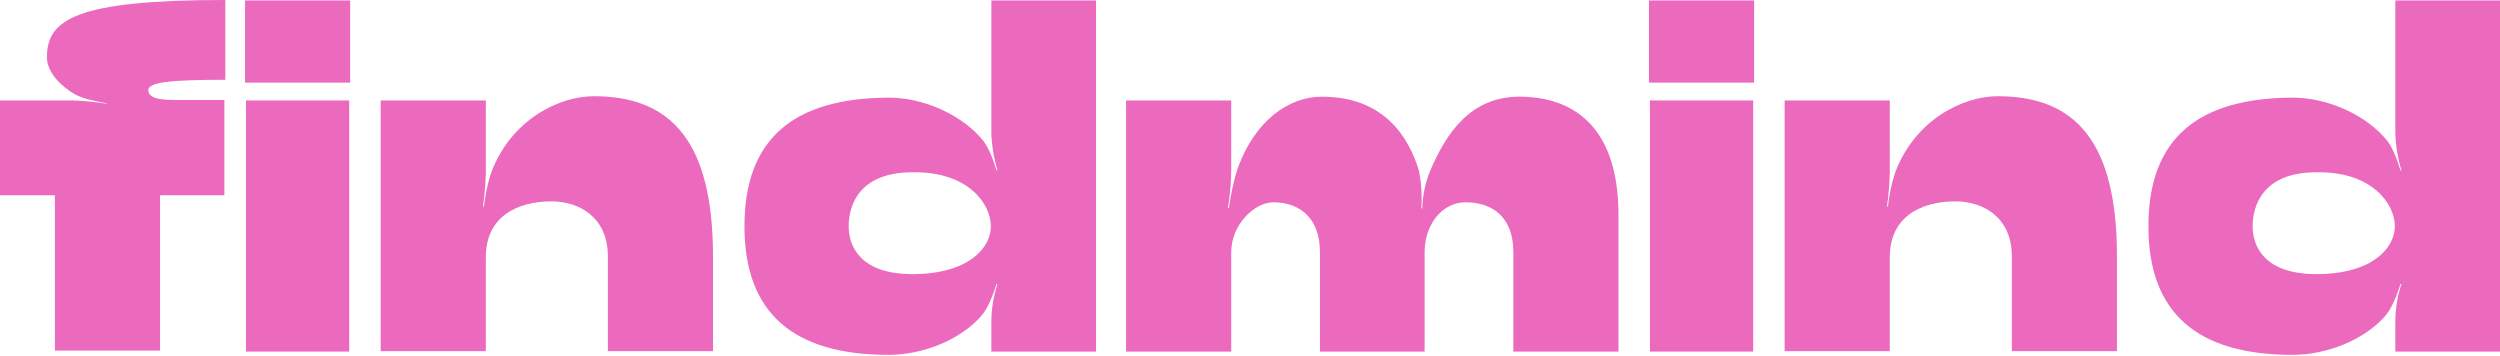
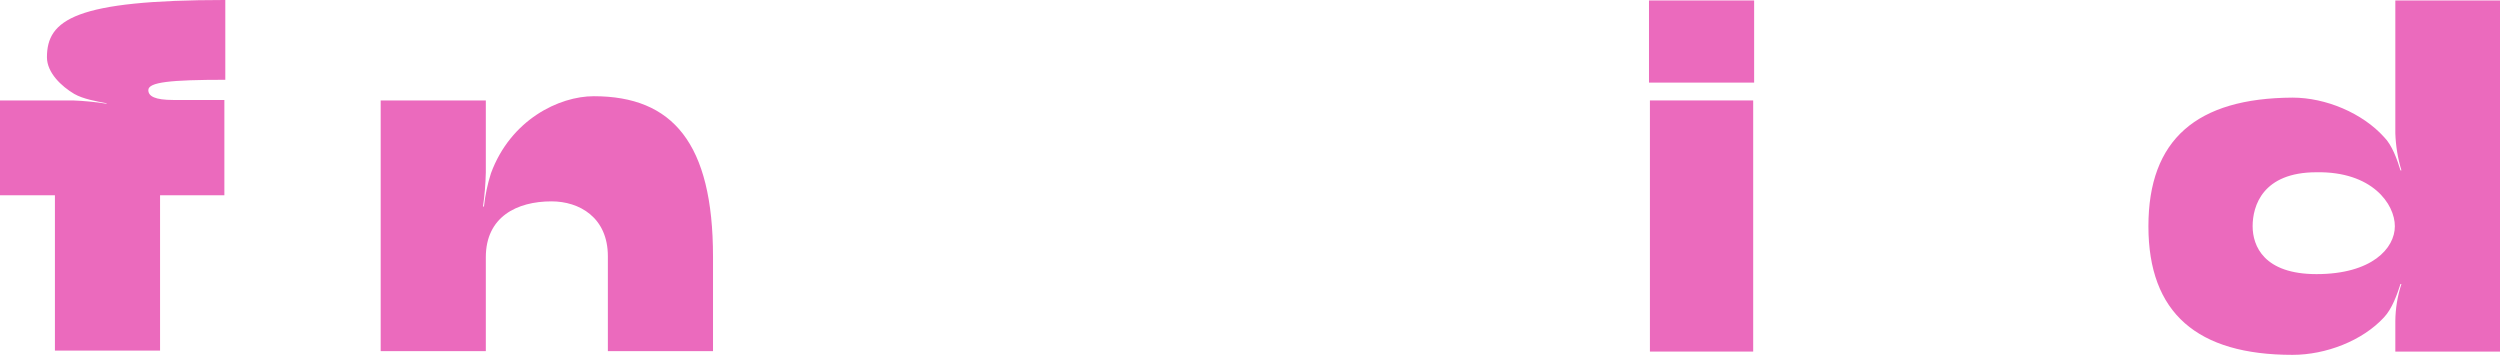
<svg xmlns="http://www.w3.org/2000/svg" width="1530" height="218" viewBox="0 0 1530 218" fill="none">
  <g clip-path="url(#clip0_21_37)">
    <g clip-path="url(#clip1_21_37)">
      <g clip-path="url(#clip2_21_37)">
        <path d="M0 119.786V61.47H44.527C51.455 61.727 58.362 62.398 65.21 63.481V63.194C59.178 62.045 50.847 60.609 45.389 57.449C37.632 52.852 28.727 44.522 28.727 35.042C28.727 12.06 45.963 -0.005 137.89 -0.005V48.831C104.279 48.831 90.777 50.267 90.777 55.151C90.777 58.885 94.799 61.183 106.003 61.183H137.315V119.499H97.959V214.585H33.611V119.499H0V119.786Z" fill="#EB6ABD" />
-         <path d="M149.955 50.554V0.282H214.304V50.554H149.955ZM150.53 215.16H213.729V61.471H150.53V215.16Z" fill="#EB6ABD" />
        <path d="M232.977 61.47H297.325V105.423C297.179 112.442 296.603 119.445 295.601 126.393H296.176C296.922 119.467 298.365 112.634 300.485 105.997C312.55 73.249 342.139 58.885 363.397 58.885C411.659 58.885 436.364 87.612 436.364 157.131V214.873H372.015V156.844C372.015 133.001 354.492 123.234 337.543 123.234C316.285 123.234 297.325 132.713 297.325 157.419V214.873H232.977V61.47Z" fill="#EB6ABD" />
-         <path d="M543.802 59.747C564.198 59.747 586.605 69.227 599.82 83.878C604.703 88.761 607.863 97.666 609.874 104.274H610.449C608.23 96.902 606.975 89.274 606.714 81.579V0.282H670.776V215.16H606.714V196.487C606.787 188.776 608.047 181.121 610.449 173.793H609.874C607.863 180.113 604.703 189.018 599.82 194.189C586.605 208.553 564.198 217.171 543.802 217.171C485.486 217.171 455.61 191.604 455.61 138.459C455.61 85.314 485.199 60.034 543.802 59.747ZM519.384 138.459C519.384 150.524 526.279 167.76 558.453 167.76C592.351 167.76 606.427 151.961 606.427 138.459C606.427 124.957 592.638 104.848 558.453 105.423C525.417 105.423 519.384 126.106 519.384 138.459Z" fill="#EB6ABD" />
-         <path d="M689.161 215.16V61.471H753.51V104.274C753.436 111.975 752.763 119.658 751.499 127.255L752.073 127.543C753.09 119.765 754.723 112.08 756.957 104.561C767.873 72.961 789.418 59.172 808.953 59.172C847.447 59.172 862.385 84.452 868.418 104.561C869.896 112.126 870.379 119.852 869.854 127.543H870.429C870.623 119.861 872.179 112.274 875.025 105.136C884.792 81.867 899.73 59.172 929.893 59.172C961.493 59.172 990.507 76.121 990.507 131.564V215.16H926.159V154.259C926.159 132.426 912.945 123.808 896.857 123.808C882.494 123.808 871.865 137.597 871.865 154.259V215.16H807.804V154.259C807.804 133.001 794.876 123.808 779.364 123.808C767.586 123.808 753.51 137.597 753.51 154.259V215.16H689.161Z" fill="#EB6ABD" />
        <path d="M1009.18 50.554V0.282H1073.53V50.554H1009.18ZM1009.75 215.16H1072.95V61.471H1009.75V215.16Z" fill="#EB6ABD" />
-         <path d="M1092.2 61.47H1156.55V105.423C1156.4 112.442 1155.83 119.445 1154.83 126.393H1155.4C1156.15 119.467 1157.59 112.634 1159.71 105.997C1171.77 73.249 1201.36 58.885 1222.62 58.885C1270.88 58.885 1295.59 87.612 1295.59 157.131V214.873H1231.24V156.844C1231.24 133.001 1213.72 123.234 1196.77 123.234C1175.51 123.234 1156.55 132.713 1156.55 157.419V214.873H1092.2V61.47Z" fill="#EB6ABD" />
        <path d="M1403.03 59.747C1423.42 59.747 1445.83 69.227 1459.04 83.878C1463.93 88.761 1467.09 97.666 1469.1 104.274H1469.67C1467.45 96.902 1466.2 89.274 1465.94 81.579V0.282H1530V215.16H1465.94V196.487C1466.01 188.776 1467.27 181.121 1469.67 173.793H1469.1C1467.09 180.113 1463.93 189.018 1459.04 194.189C1445.83 208.553 1423.42 217.171 1403.03 217.171C1344.71 217.171 1314.83 191.604 1314.83 138.459C1314.83 85.314 1344.42 60.034 1403.03 59.747ZM1378.61 138.459C1378.61 150.524 1385.5 167.76 1417.68 167.76C1451.58 167.76 1465.65 151.961 1465.65 138.459C1465.65 124.957 1451.86 104.848 1417.68 105.423C1384.64 105.423 1378.61 126.106 1378.61 138.459Z" fill="#EB6ABD" />
      </g>
    </g>
  </g>
  <defs>
    <clipPath id="clip0_21_37">
      <rect width="1530" height="217.165" fill="white" />
    </clipPath>
    <clipPath id="clip1_21_37">
      <rect width="1530" height="217.165" fill="white" />
    </clipPath>
    <clipPath id="clip2_21_37">
      <rect width="1530" height="217.176" fill="white" transform="translate(0 -0.005)" />
    </clipPath>
  </defs>
</svg>